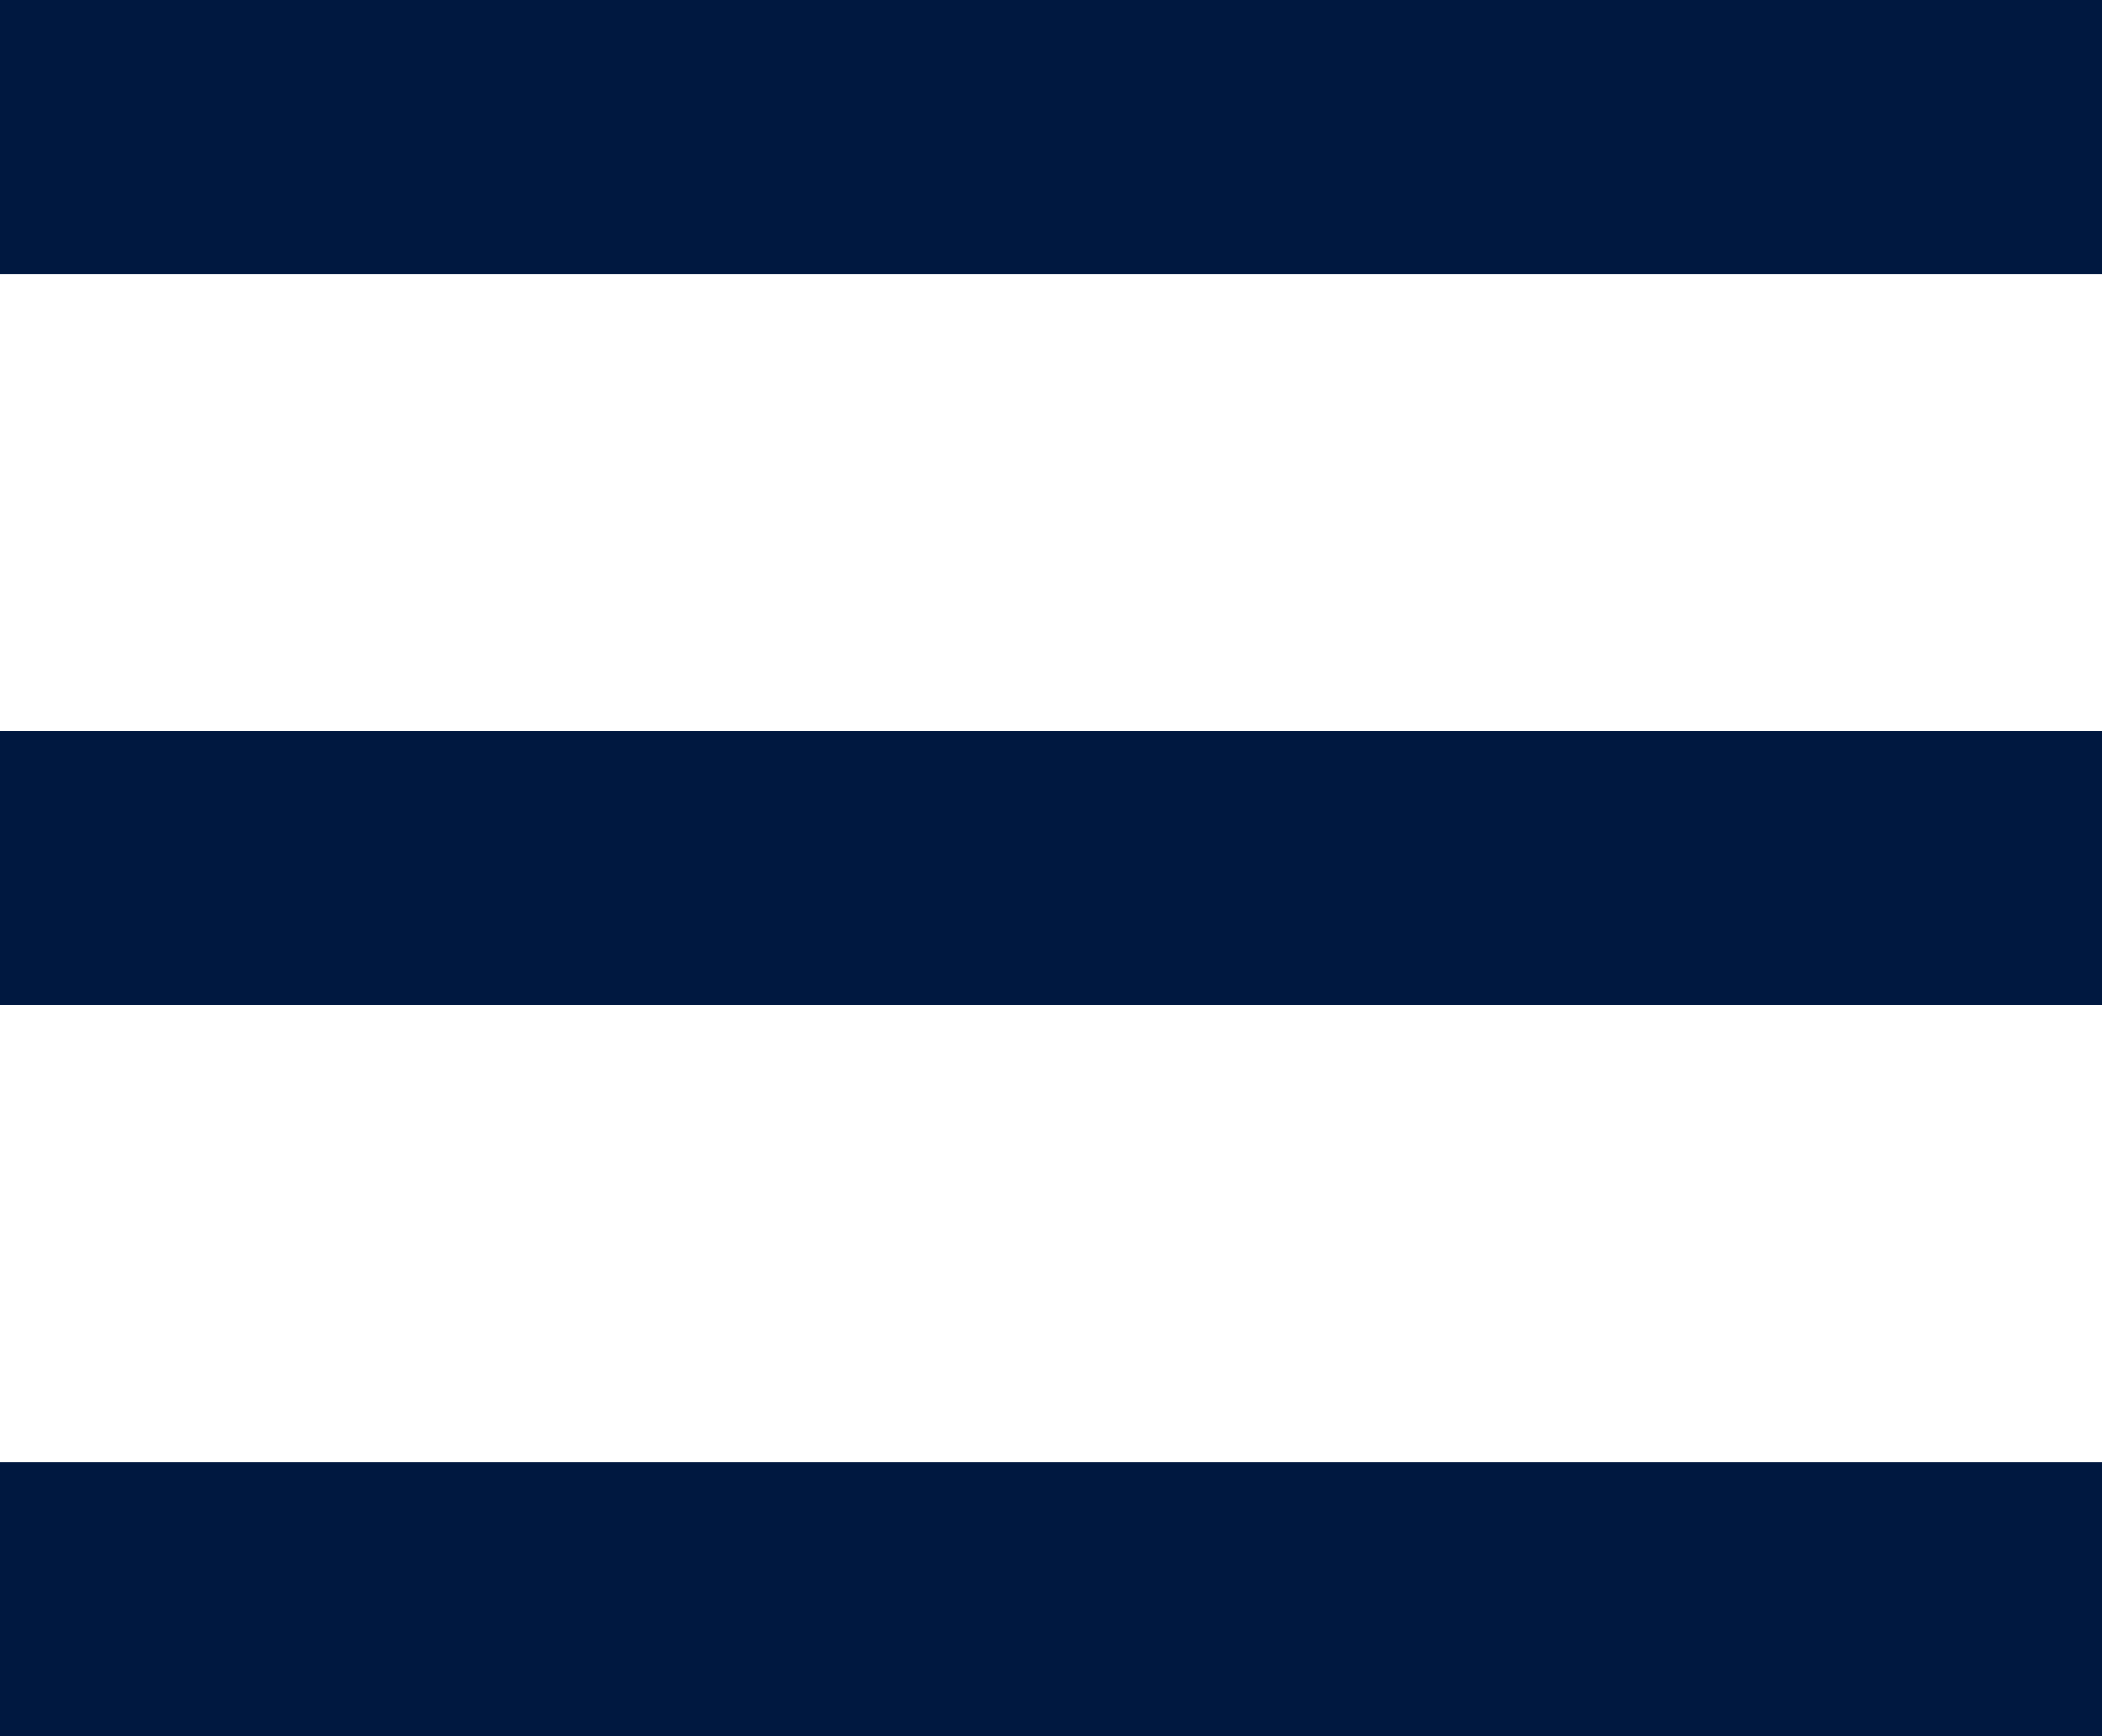
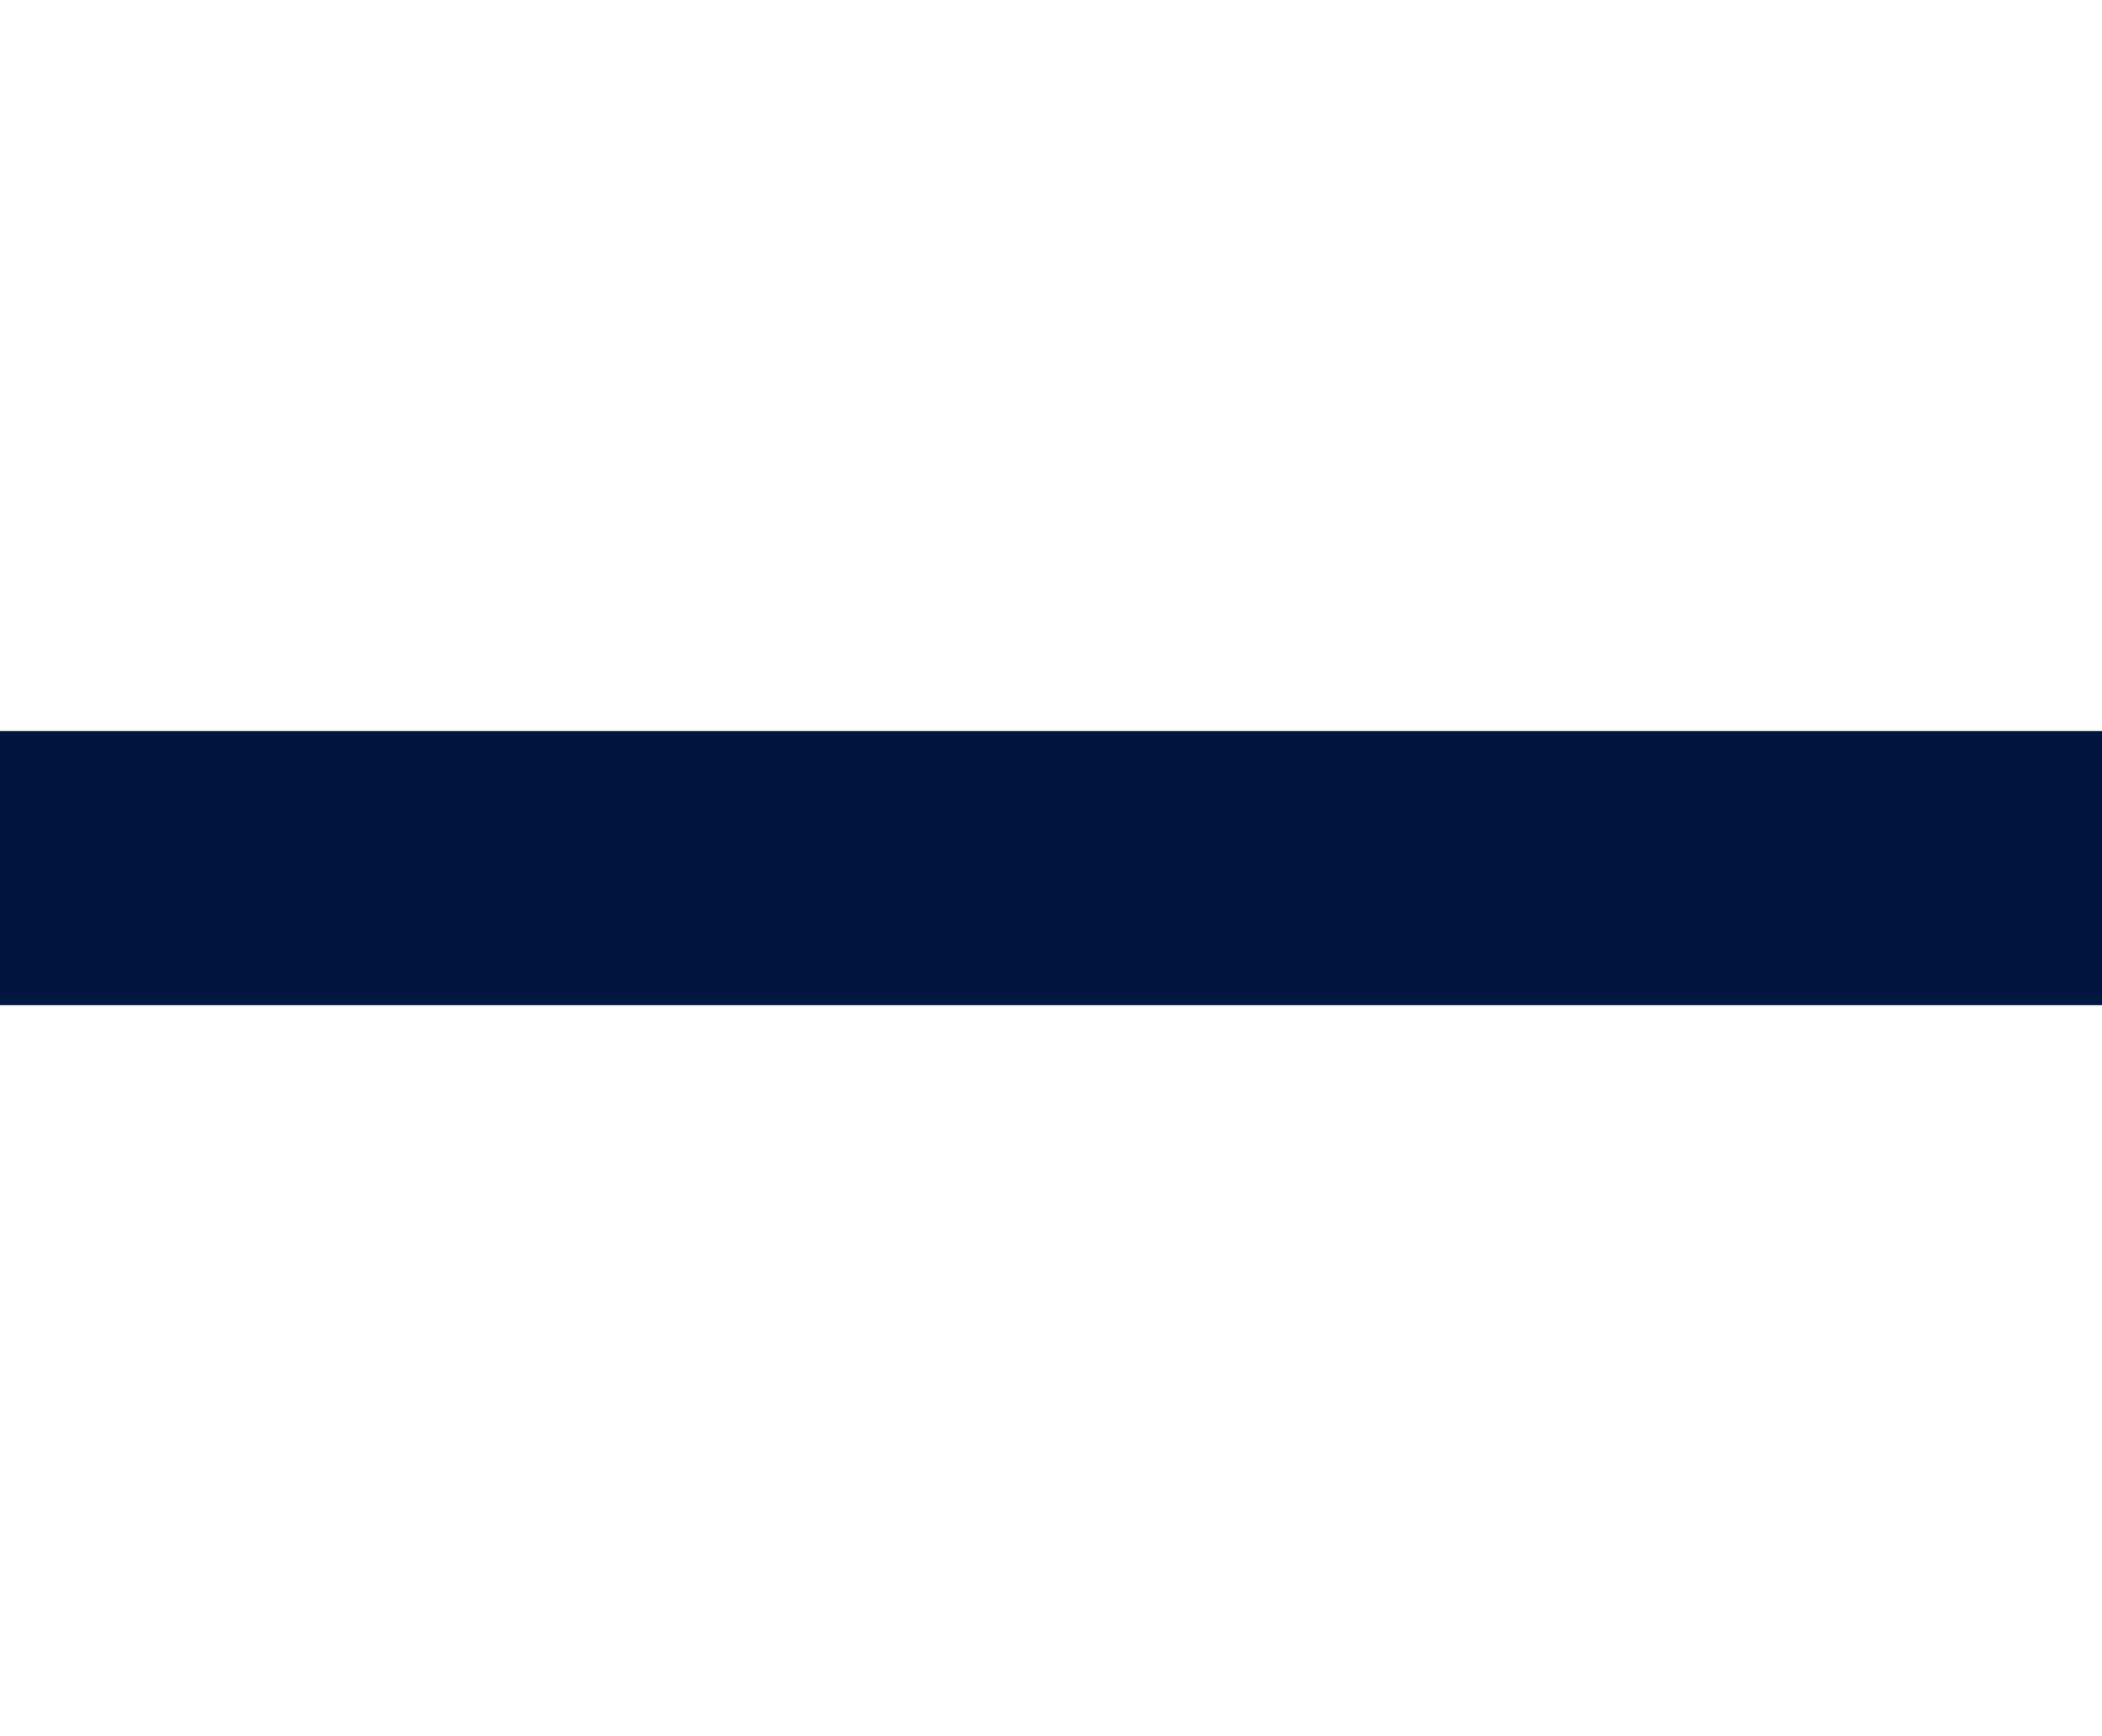
<svg xmlns="http://www.w3.org/2000/svg" width="23" height="19" viewBox="0 0 23 19" fill="none">
-   <rect width="23" height="3" fill="#001840" />
  <rect y="8" width="23" height="3" fill="#001840" />
-   <rect y="16" width="23" height="3" fill="#001840" />
</svg>